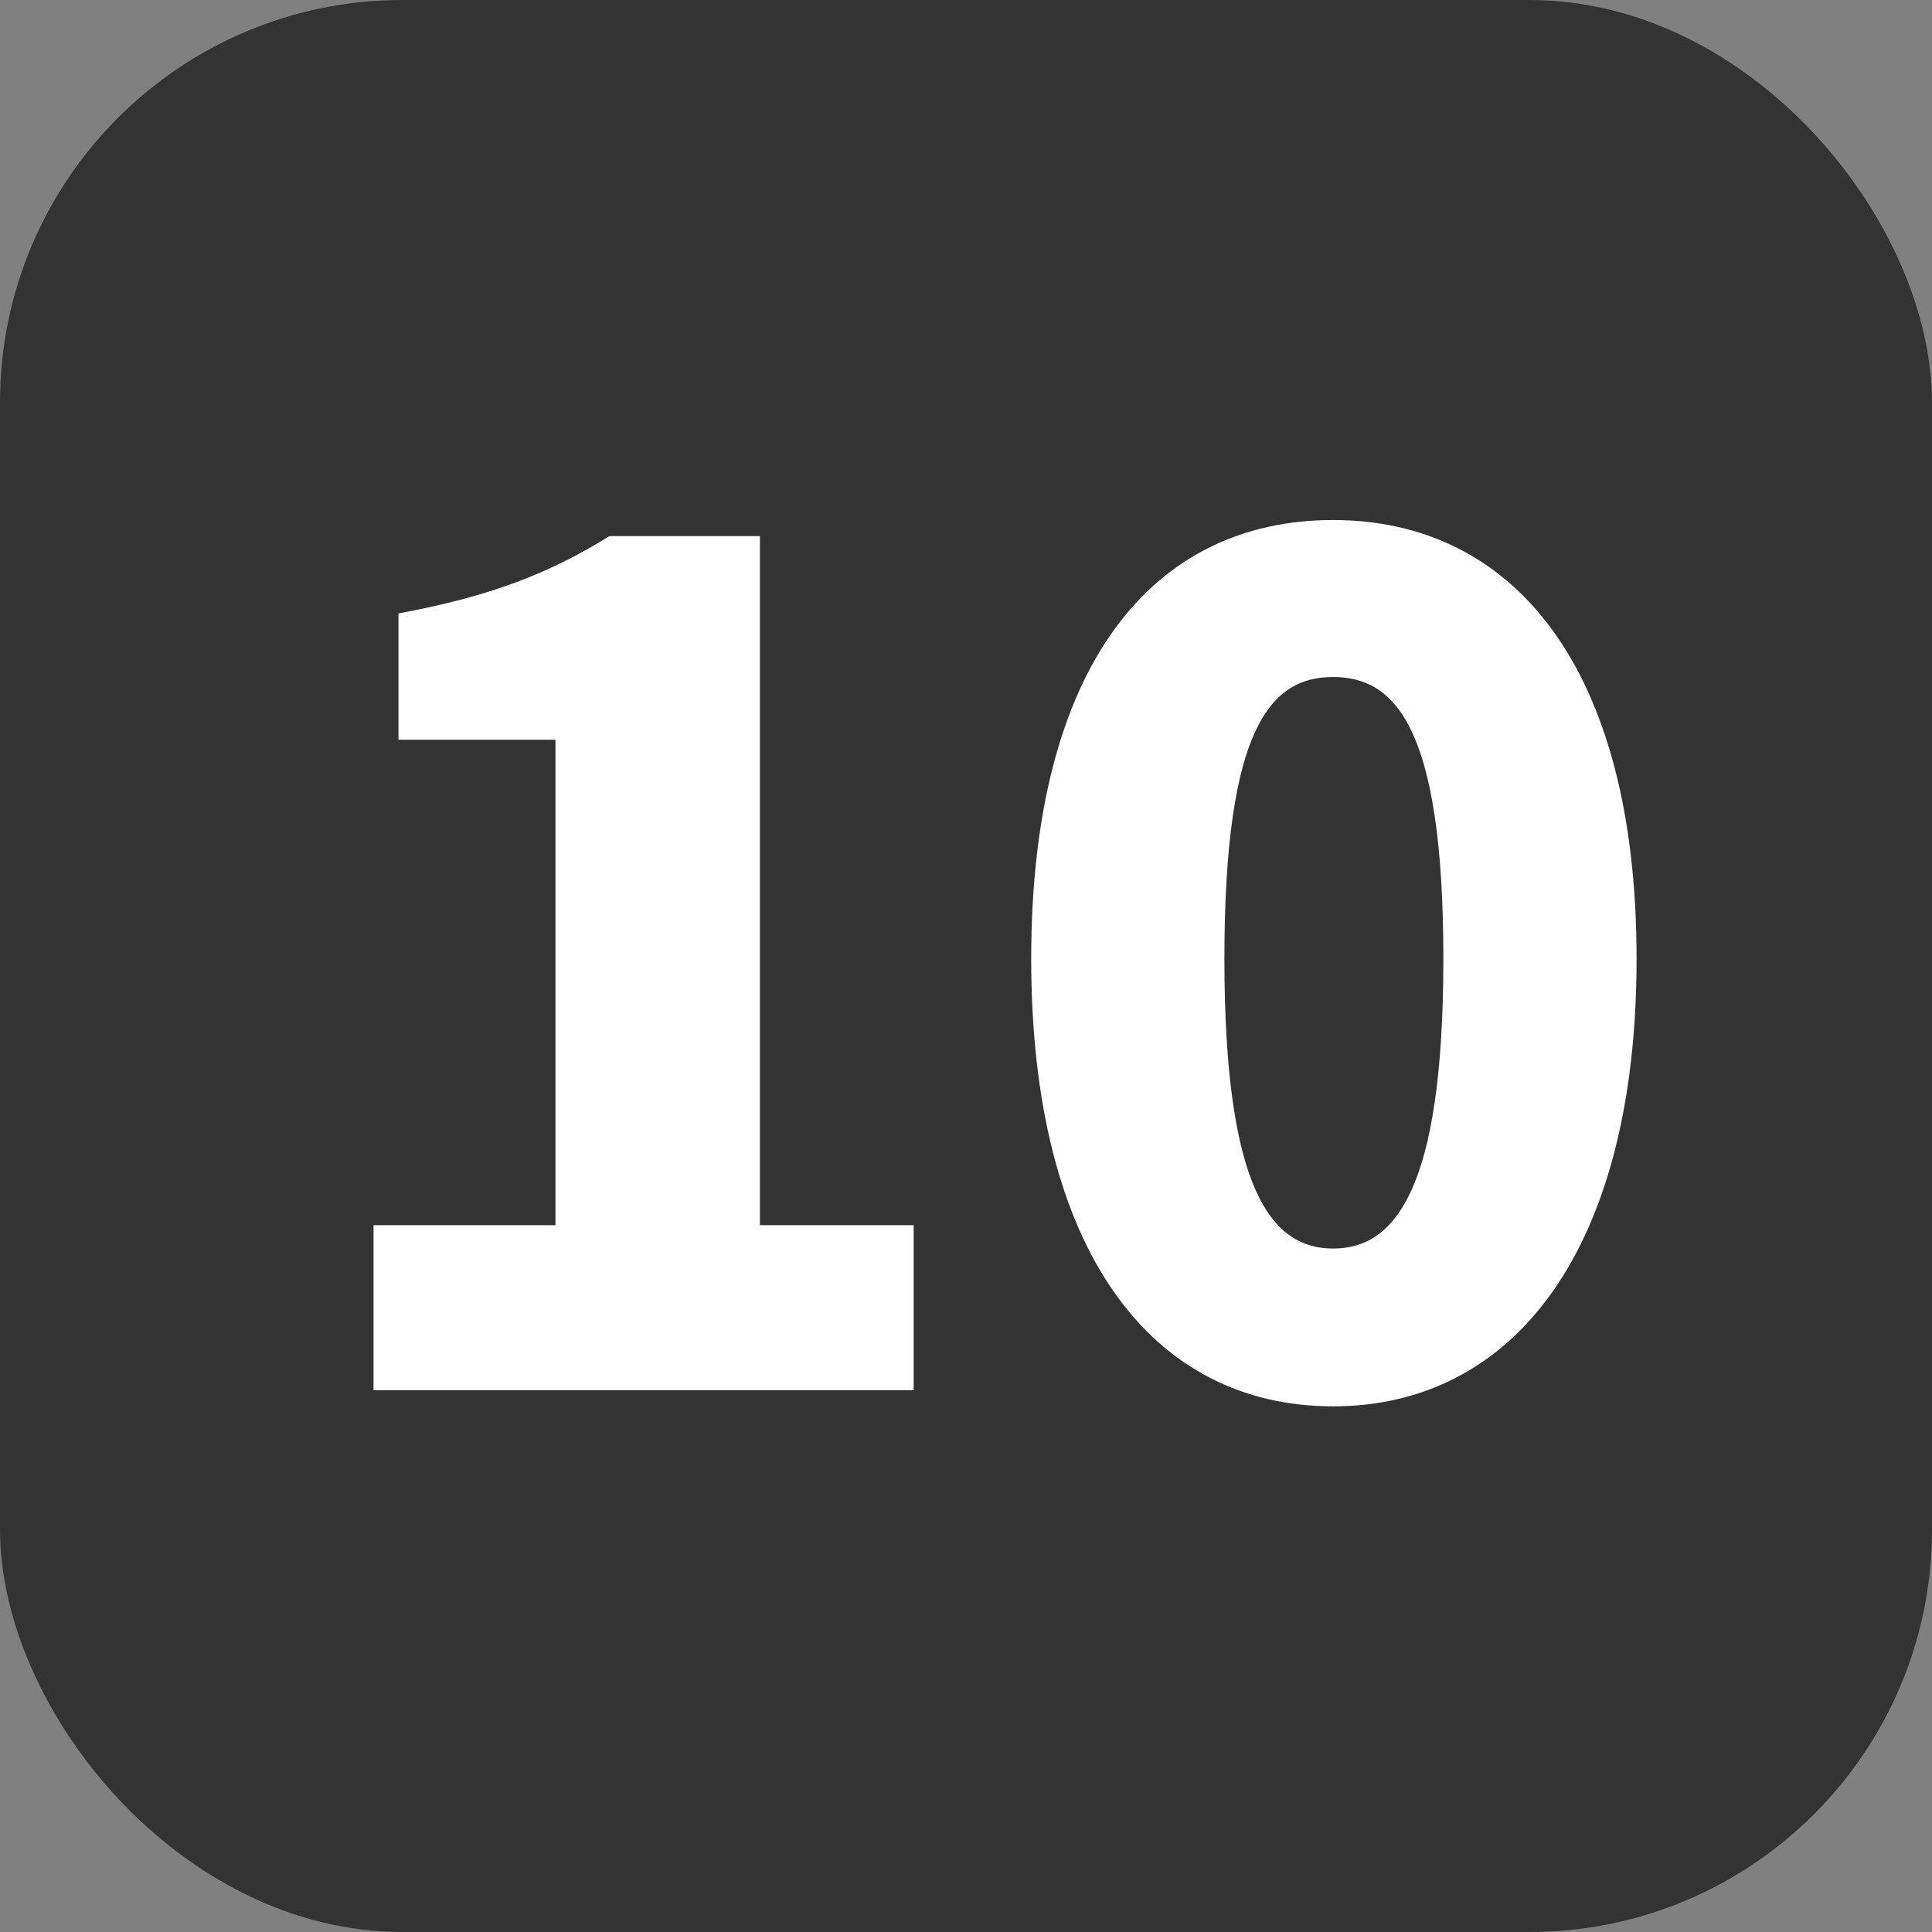
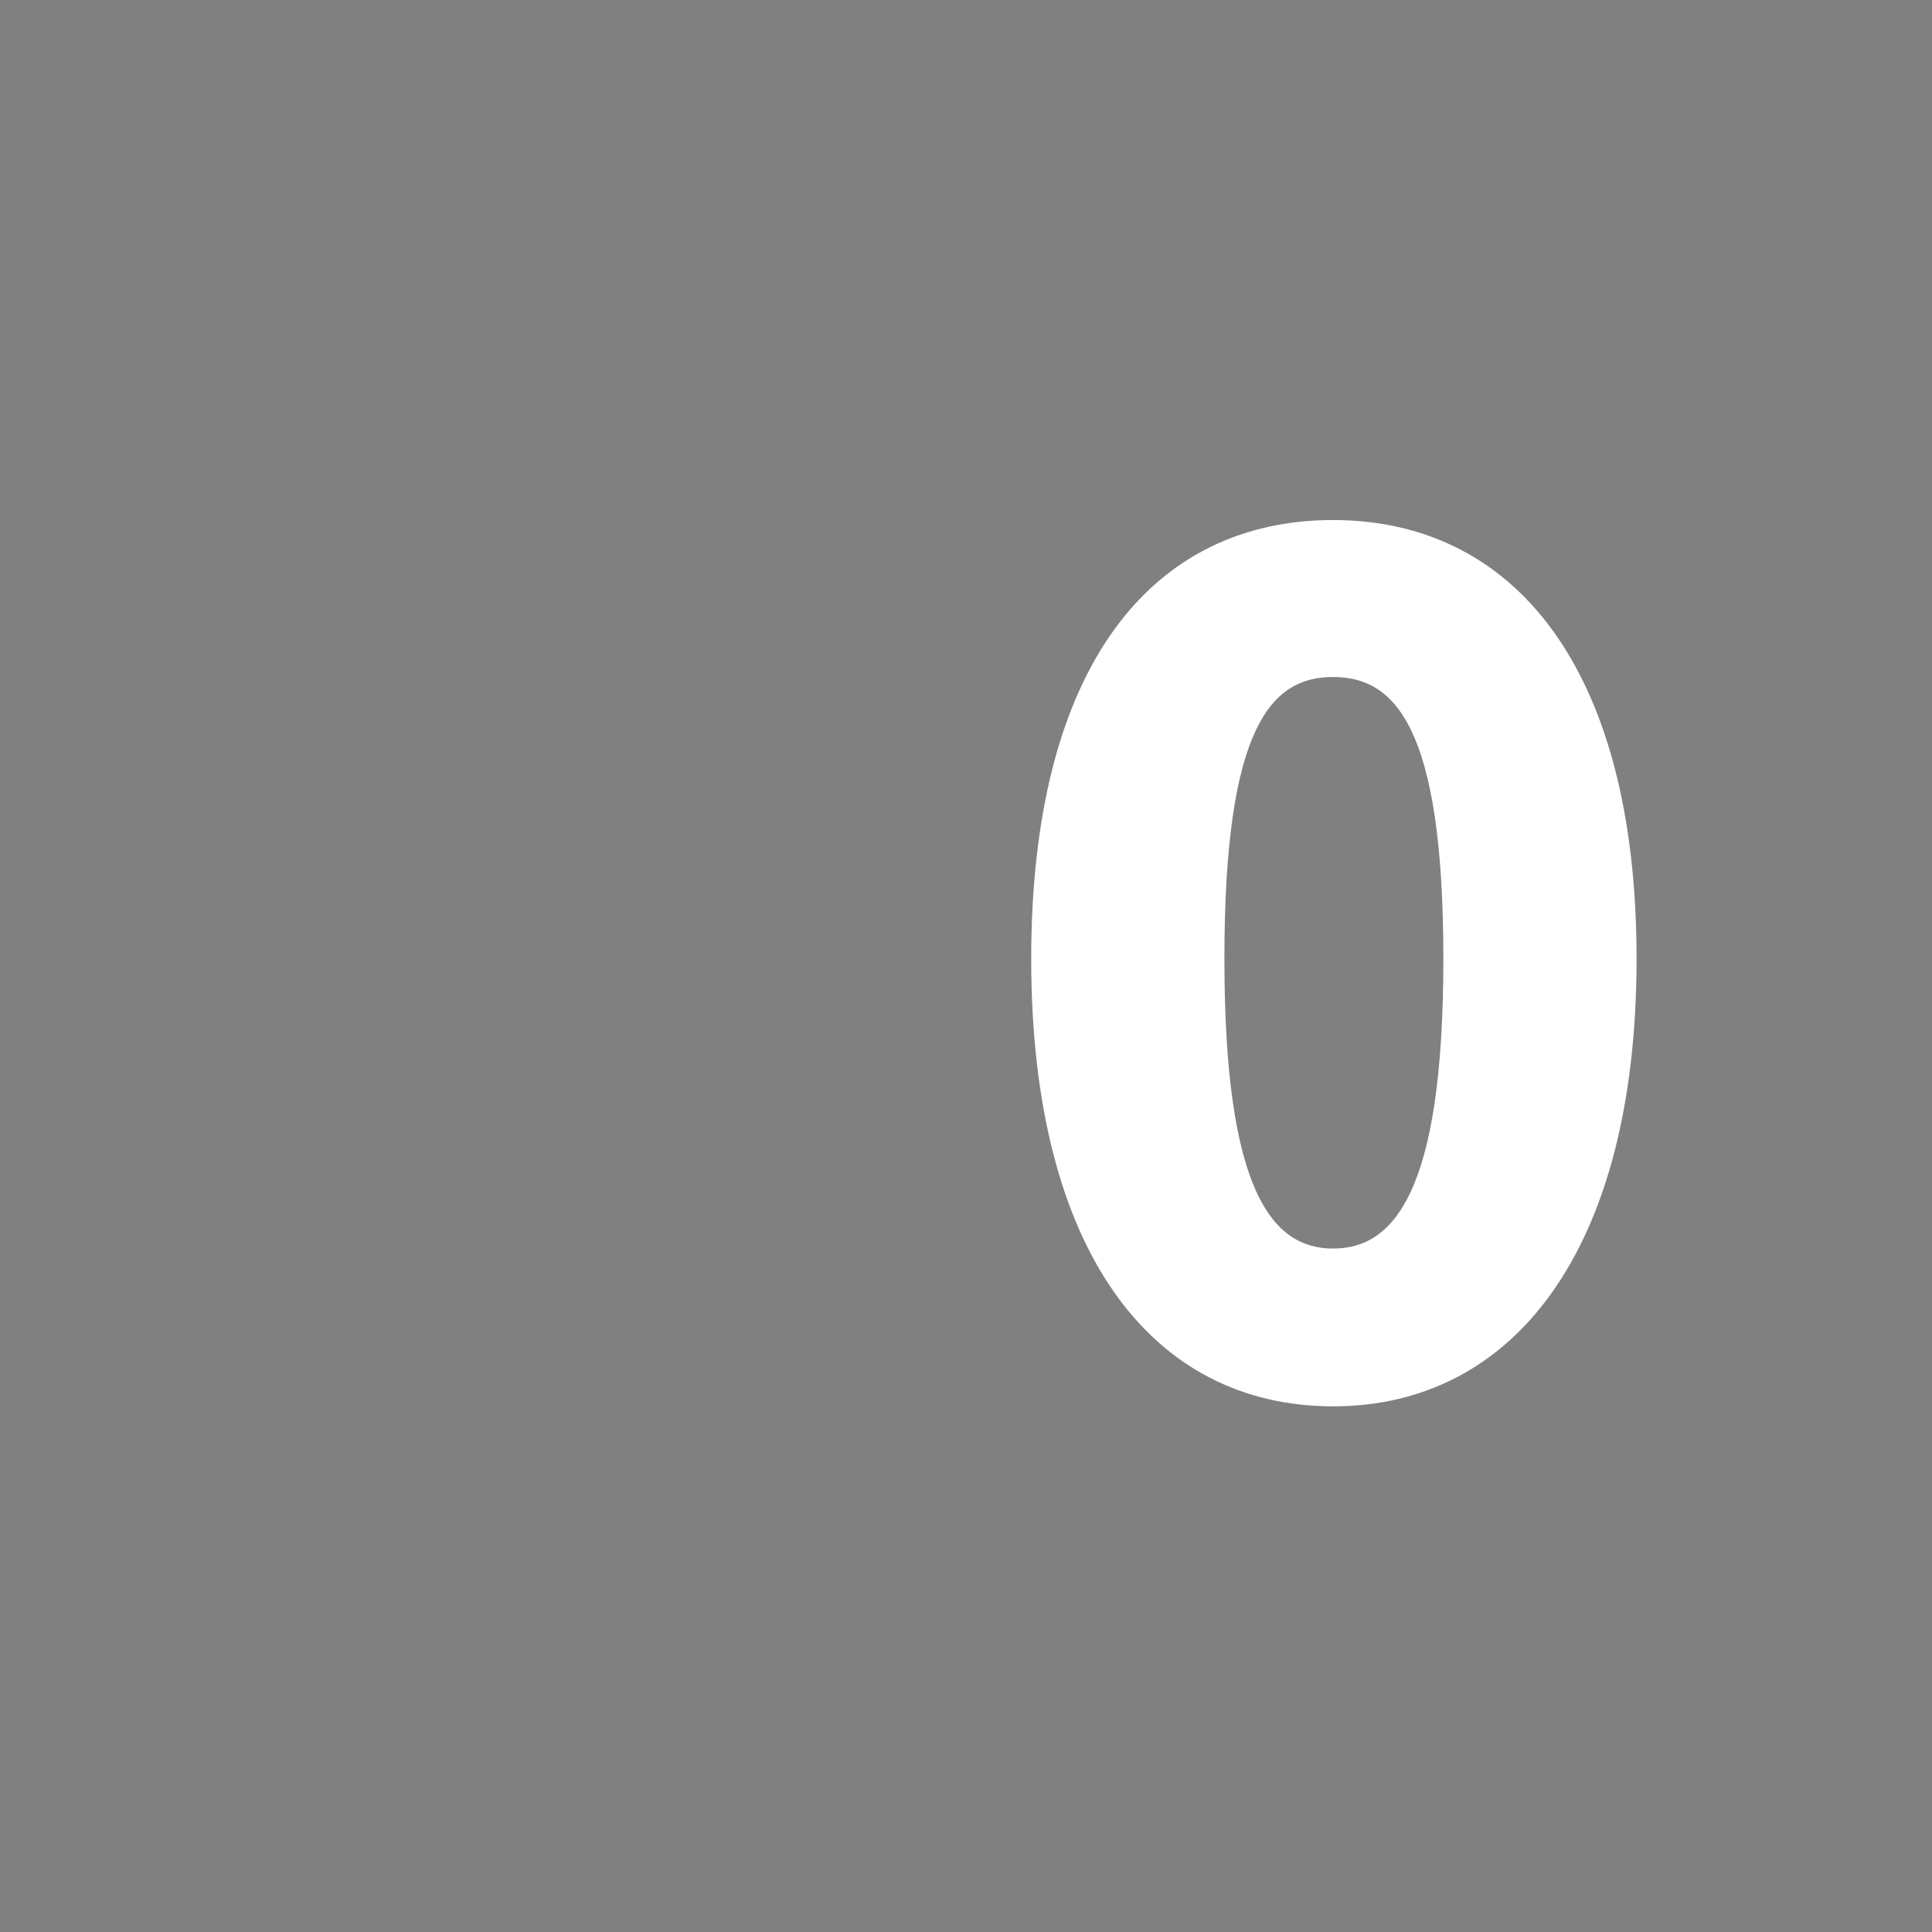
<svg xmlns="http://www.w3.org/2000/svg" id="_レイヤー_2" width="24" height="24" viewBox="0 0 24 24">
  <rect x="0" y="0" width="24" height="24" fill="#808080" stroke="none" />
  <g id="_コンテンツ">
-     <rect width="24" height="24" rx="5" ry="5" fill="#333" stroke-width="0" />
-     <path d="m4.65,15.22h2.25v-6.03h-1.95v-1.57c1.14-.21,1.88-.5,2.62-.96h1.87v8.56h1.91v2.05h-6.71v-2.05Z" fill="#fff" stroke-width="0" />
    <path d="m12.81,11.91c0-3.65,1.51-5.45,3.75-5.45s3.77,1.83,3.77,5.45-1.53,5.56-3.77,5.56-3.75-1.91-3.75-5.56Zm5.12,0c0-2.9-.61-3.5-1.37-3.5s-1.35.6-1.35,3.5.6,3.6,1.35,3.6,1.37-.69,1.37-3.6Z" fill="#fff" stroke-width="0" />
  </g>
</svg>